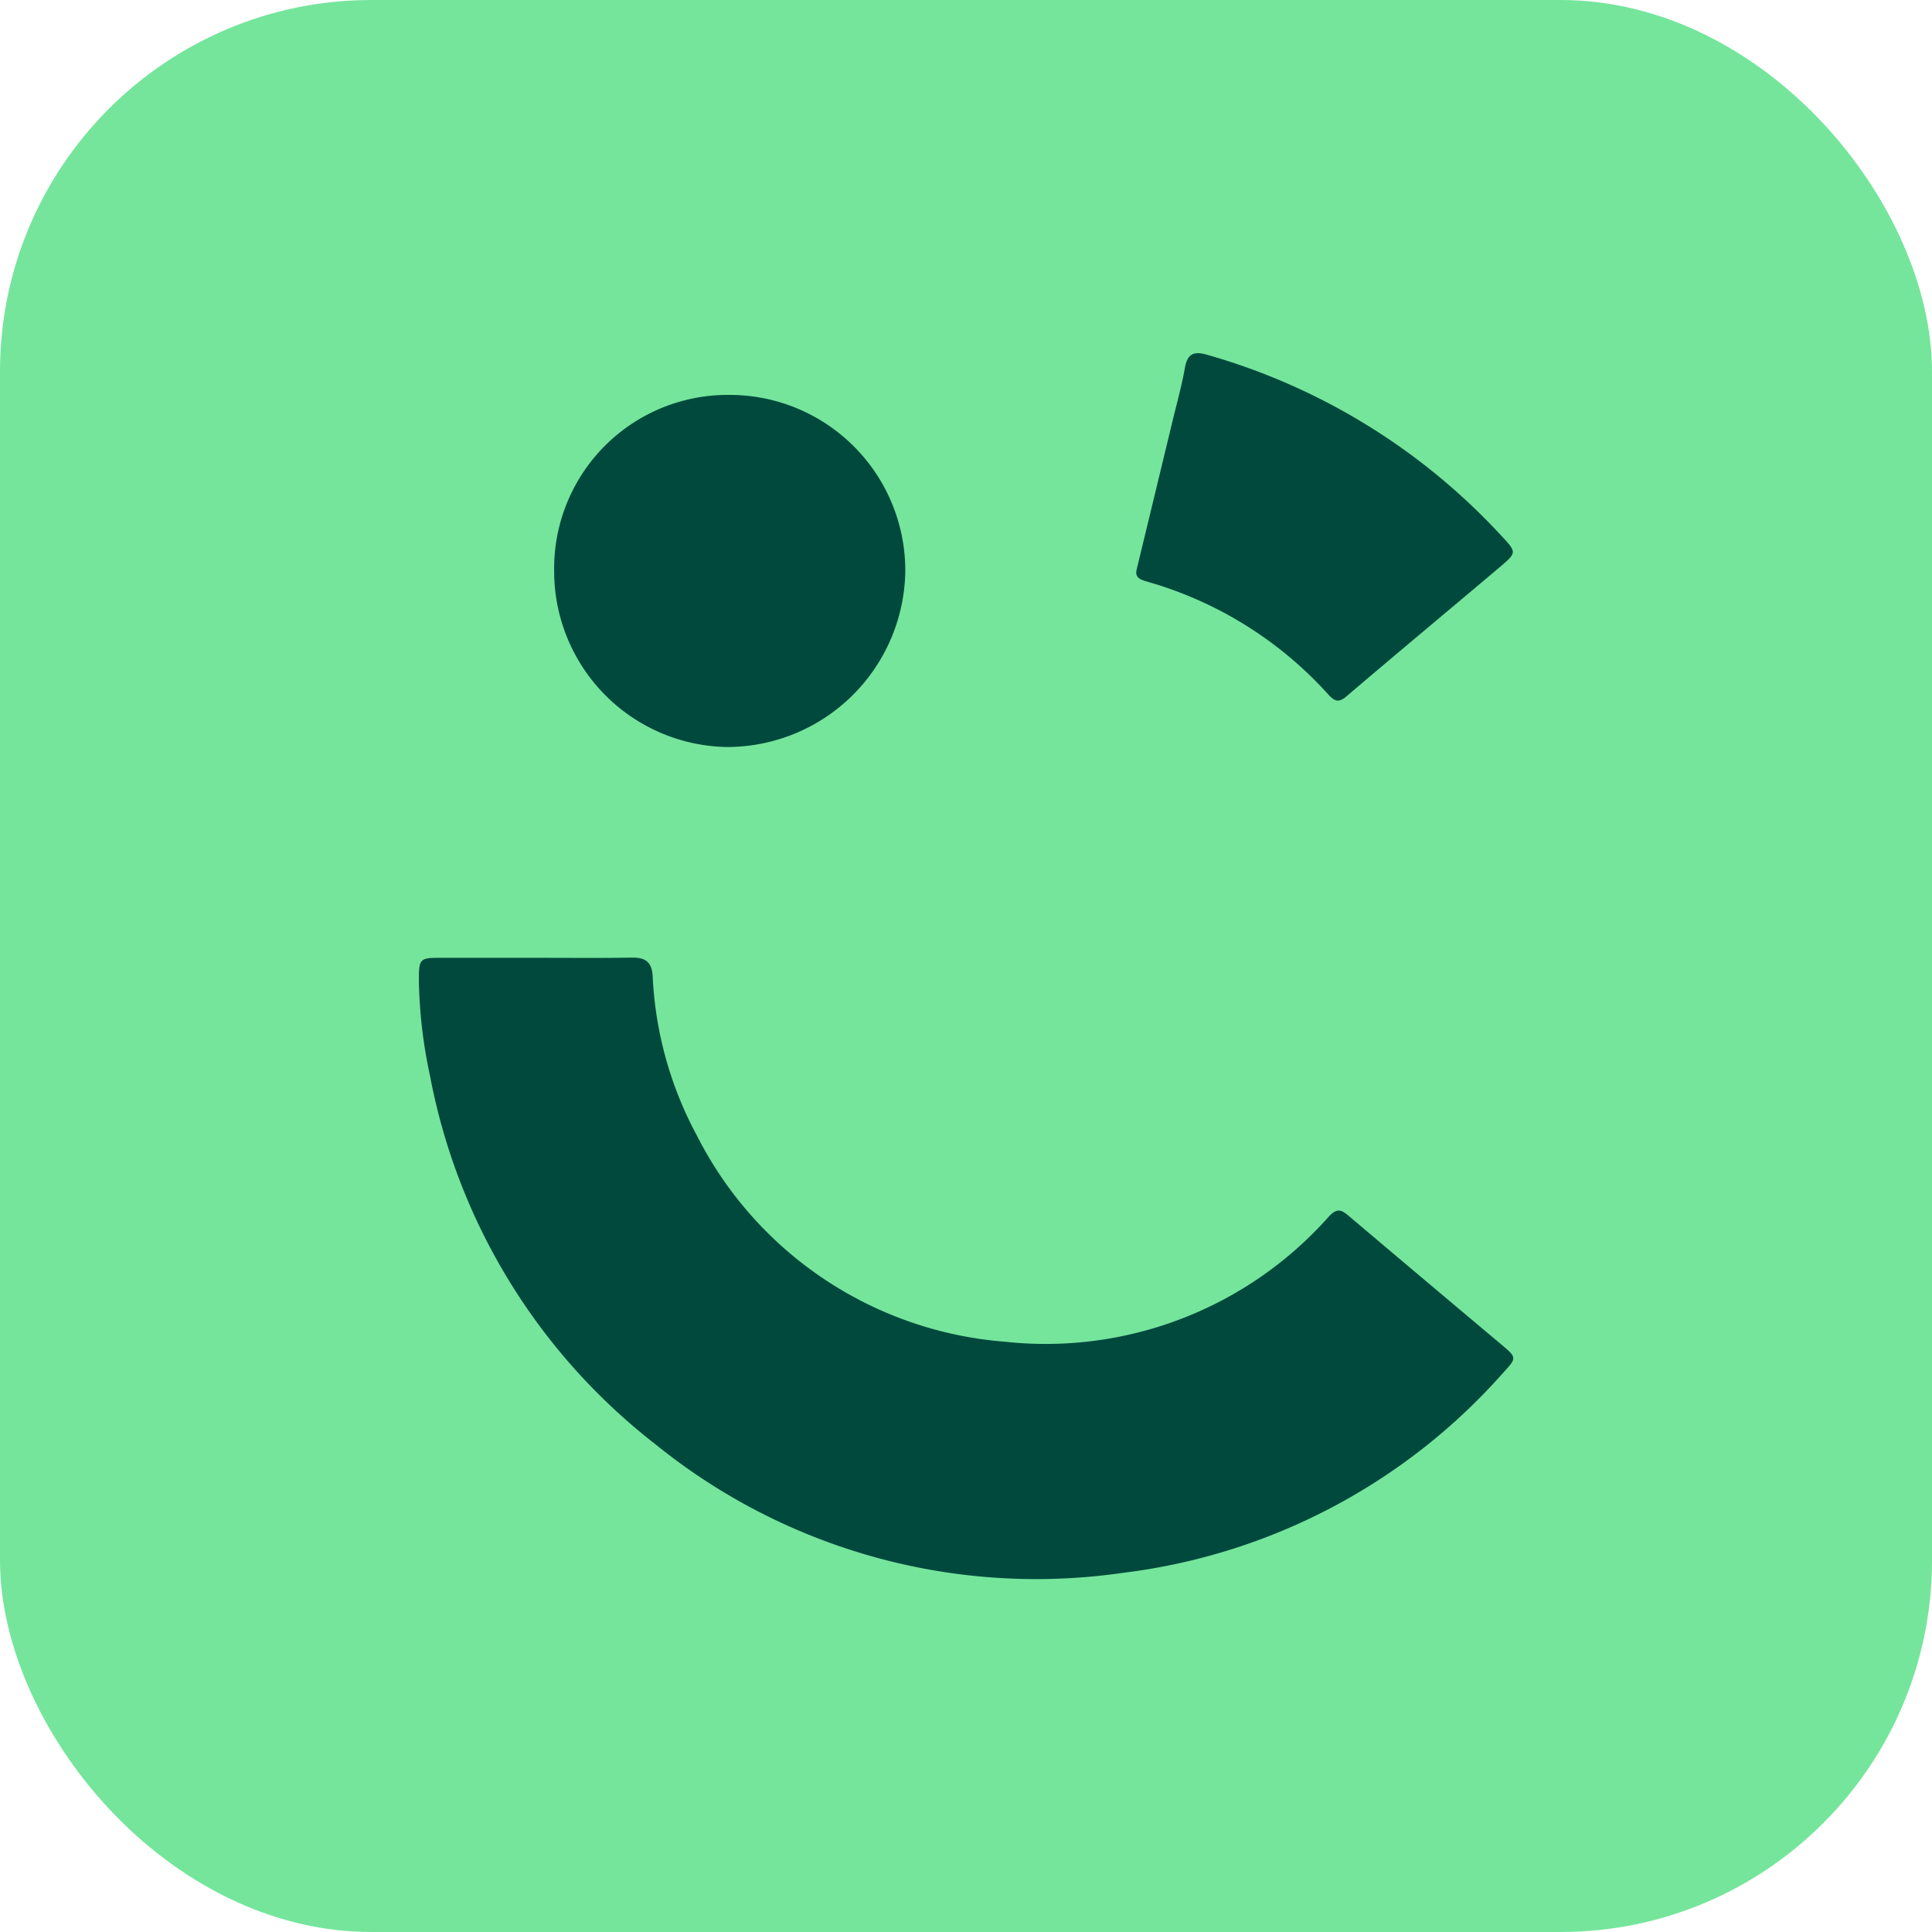
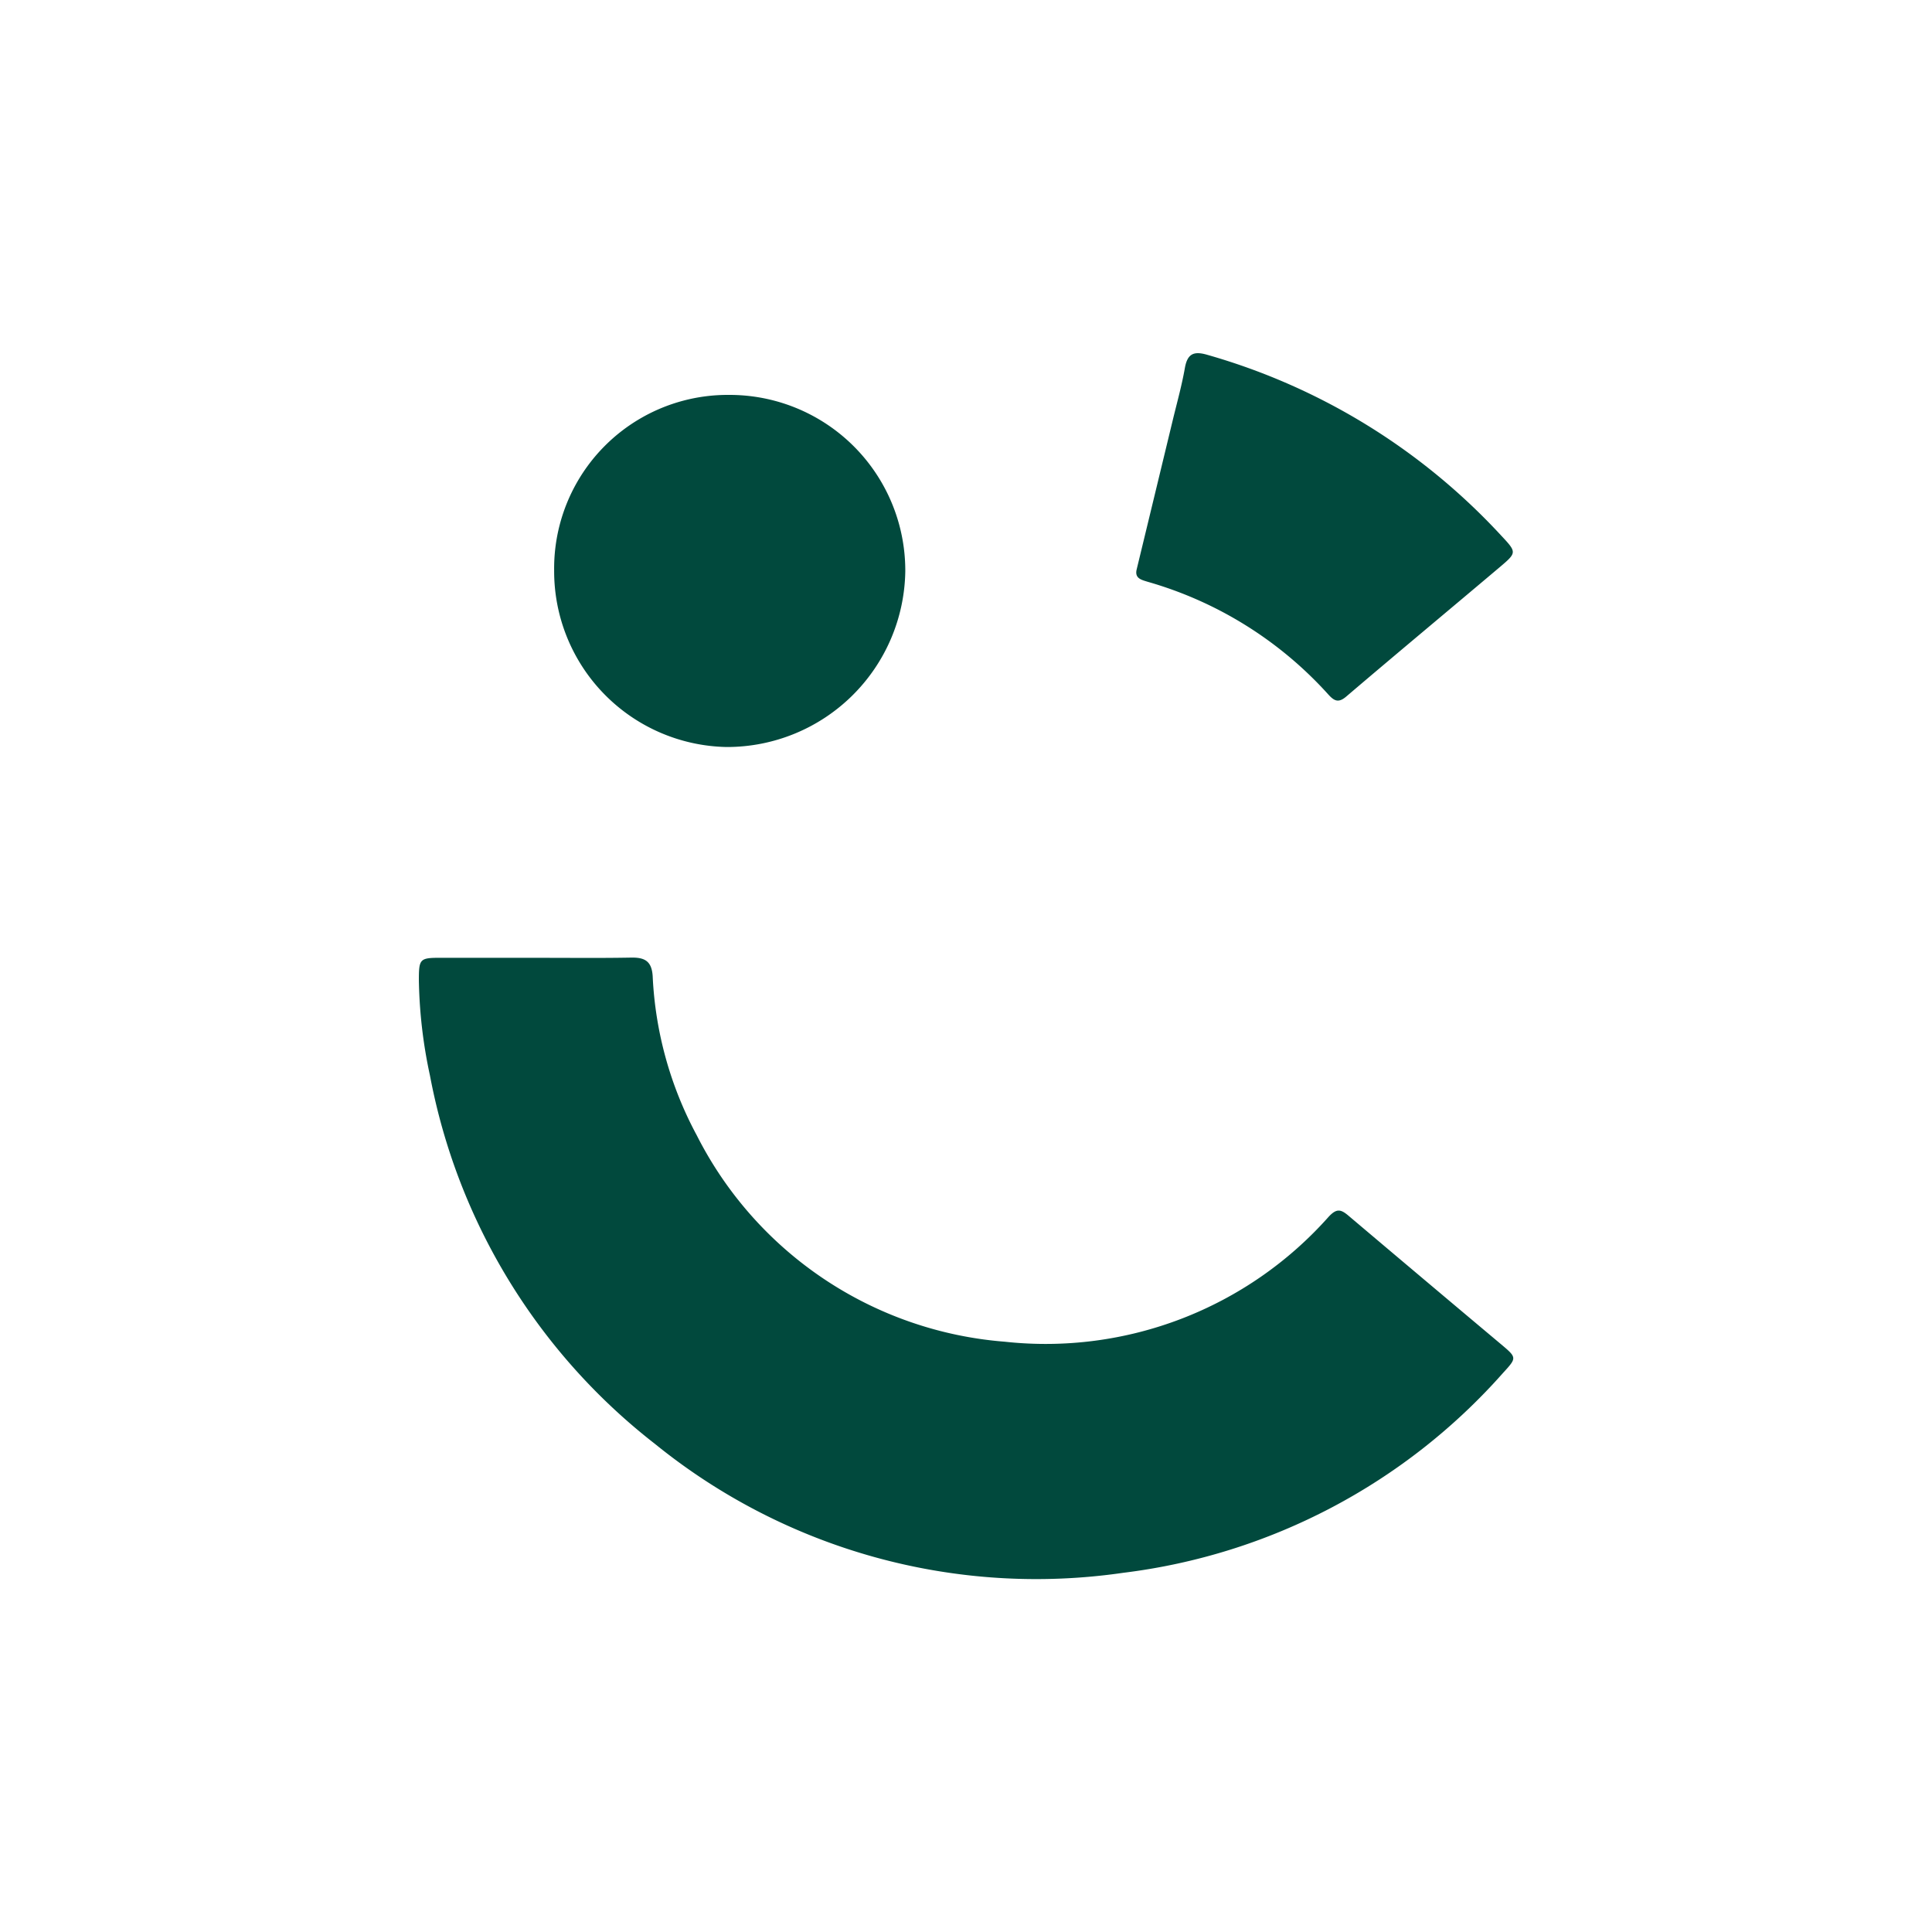
<svg xmlns="http://www.w3.org/2000/svg" width="52" height="52" viewBox="0 0 52 52">
  <g transform="translate(-1661 -1311.5)">
-     <rect width="52" height="52" rx="10" transform="translate(1661 1311.5)" fill="#75e59c" />
    <path d="M3.13,16.273c-.845,0-1.689,0-2.534,0-.58,0-.6.022-.6.617A13.069,13.069,0,0,0,.294,19.44a16.409,16.409,0,0,0,6.053,9.914,16.287,16.287,0,0,0,12.608,3.472A16.3,16.3,0,0,0,29.17,27.454c.383-.419.386-.415-.059-.789q-2.05-1.721-4.093-3.449c-.209-.178-.322-.2-.533.025a10.185,10.185,0,0,1-8.724,3.365A10.183,10.183,0,0,1,7.475,21.05a10.005,10.005,0,0,1-1.186-4.282c-.026-.409-.216-.507-.583-.5-.858.016-1.717.005-2.575.006M3.637,5.851A4.733,4.733,0,0,0,8.282,10.6a4.8,4.8,0,0,0,4.806-4.731A4.728,4.728,0,0,0,8.344,1.123,4.671,4.671,0,0,0,3.637,5.851M19.321,5.8c-.075.262.123.3.295.354a10.385,10.385,0,0,1,4.863,3.038c.156.17.269.227.477.05,1.378-1.175,2.771-2.333,4.152-3.5.438-.372.435-.388.029-.822A17.156,17.156,0,0,0,21.213.043c-.366-.106-.532-.025-.6.356-.079.449-.2.89-.309,1.333q-.491,2.035-.984,4.07" transform="translate(1672.278 1321.006)" fill="#01493d" />
  </g>
</svg>